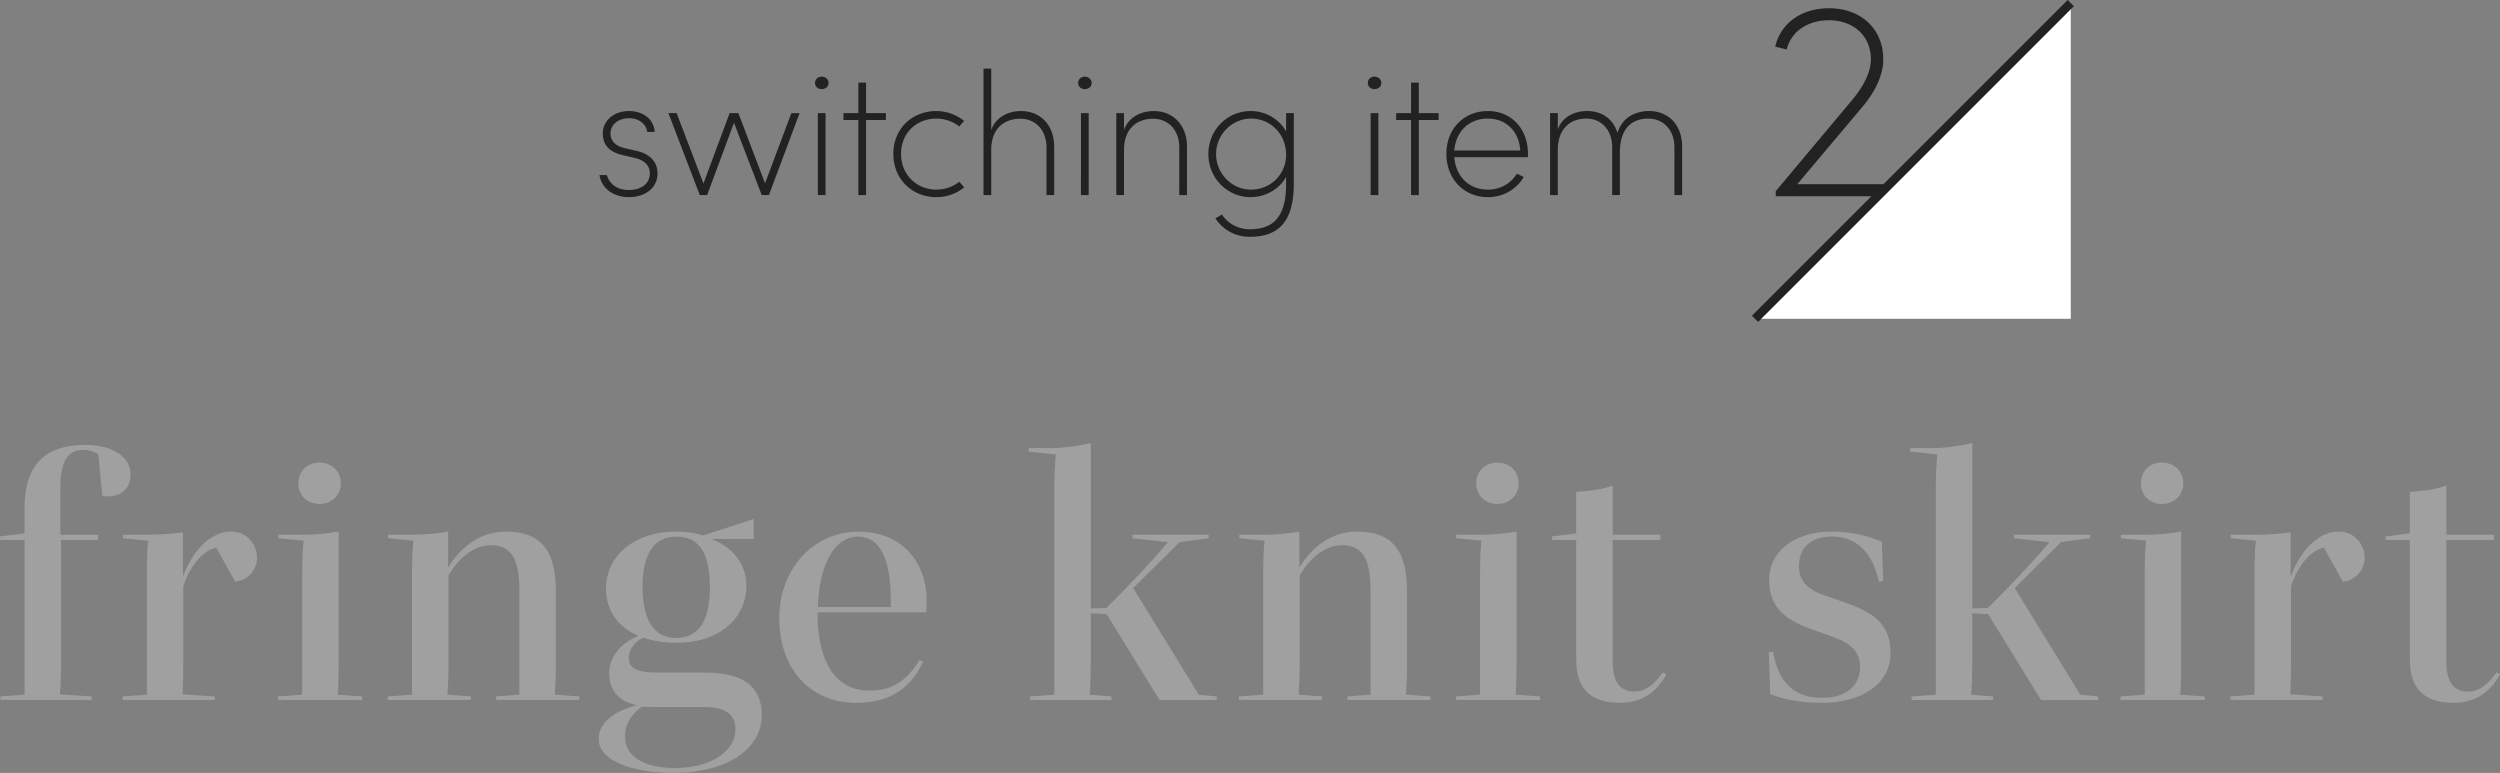
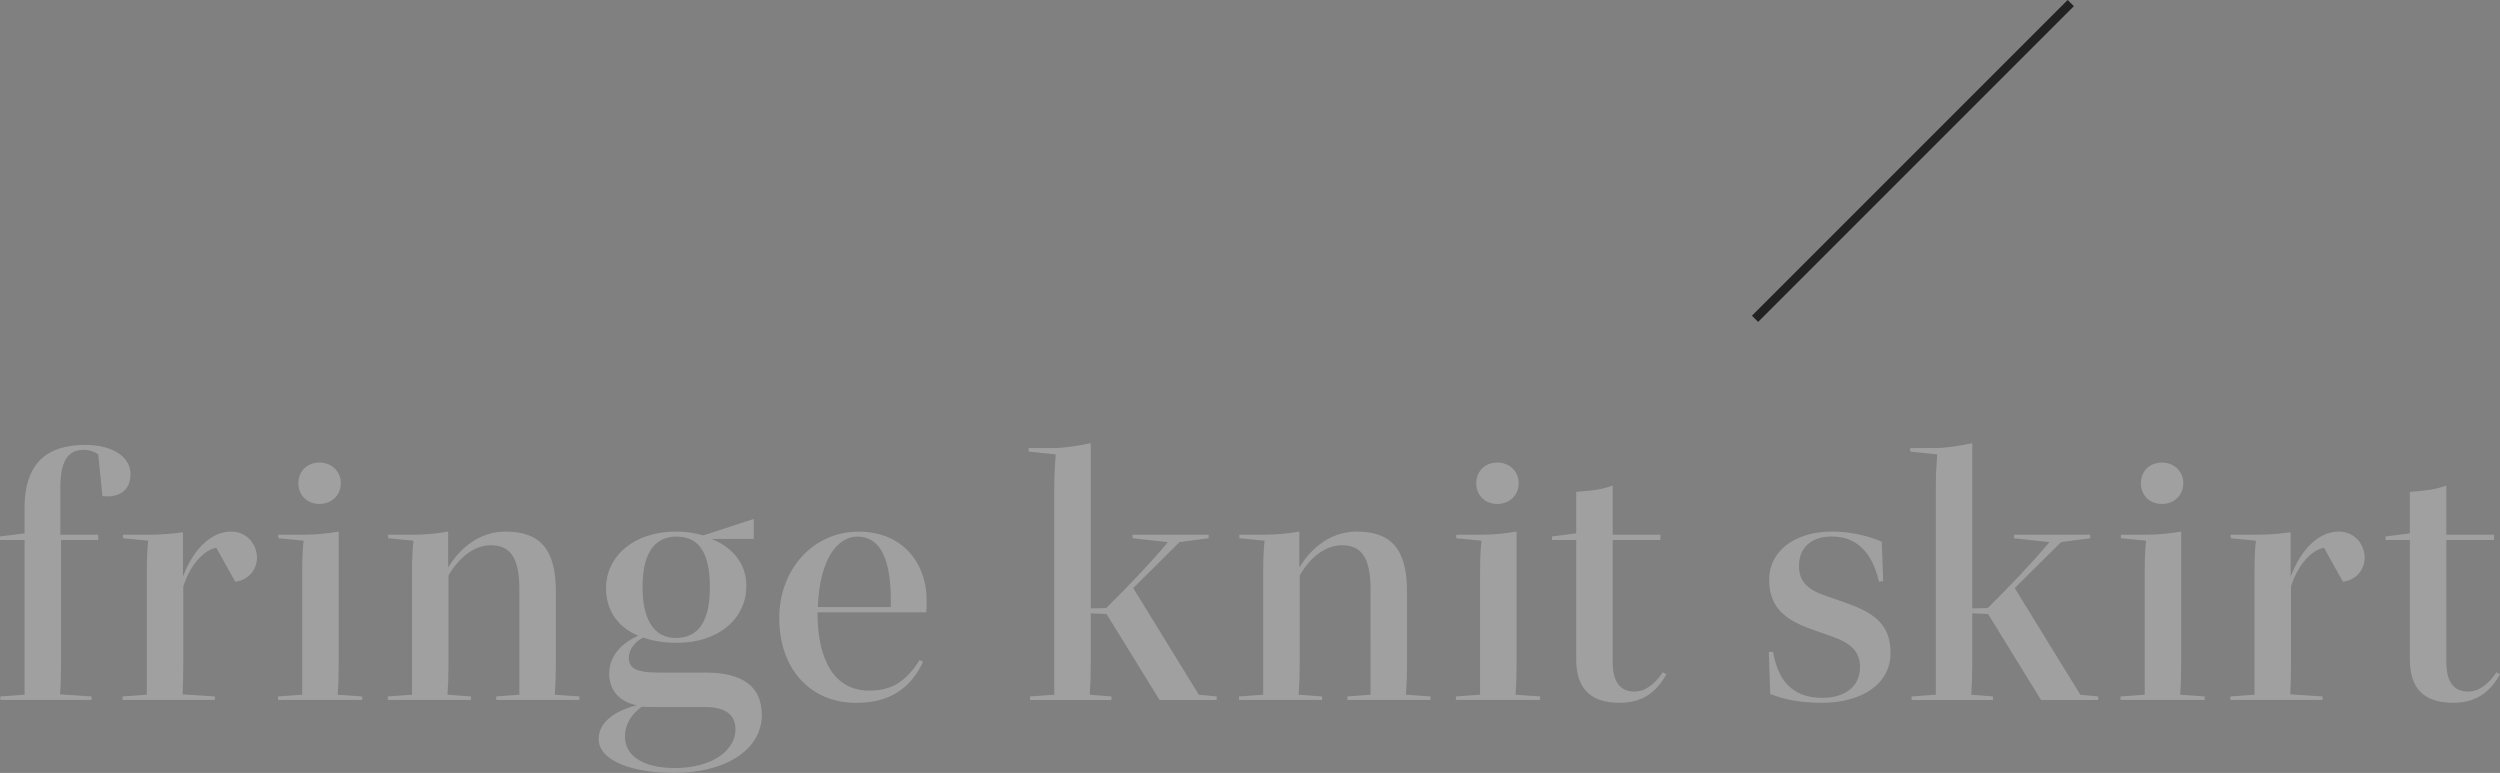
<svg xmlns="http://www.w3.org/2000/svg" data-name="レイヤー_2" viewBox="0 0 285.05 88.13">
  <rect x="0" y="0" width="285.05" height="88.13" fill="#808080" stroke="none" />
-   <path d="M68.35 19.96h.84c.24.8.94 1.7 2.5 1.7s2.4-.8 2.4-1.9c0-.8-.5-1.44-1.66-1.74l-1.38-.32c-1.14-.26-2.32-.86-2.32-2.48 0-1.48 1.28-2.56 2.98-2.56 1.56 0 2.84.88 2.94 2.38h-.86c-.12-.94-.98-1.56-2.06-1.56-1.24 0-2.12.74-2.12 1.72 0 1.12.92 1.54 1.66 1.7l1.38.32c1.74.42 2.32 1.48 2.32 2.56 0 1.6-1.34 2.7-3.28 2.7-1.56 0-3.08-.86-3.34-2.52zm21.88-7.06h.94l-3.5 9.34h-.82L83.69 14l-3.06 8.24h-.84l-3.58-9.34h.94l3.06 8.02 2.98-8.02h1l3.04 8 3-8zm2.7-3.44c0-.42.34-.72.76-.72s.78.3.78.72-.34.7-.78.7-.76-.3-.76-.7zm.32 12.78V12.9h.88v9.34h-.88zm7.76-9.34v.78h-2.26v8.56h-.88v-8.56h-1.7v-.78h1.7V9.42h.88v3.48h2.26zm.85 4.64c0-2.94 2.22-4.88 4.9-4.88 1.2 0 2.32.44 3.16 1.12l-.54.64c-.68-.54-1.62-.9-2.62-.9-2.22 0-4.02 1.6-4.02 4.02s1.8 4.08 4.02 4.08c1 0 1.92-.34 2.62-.9l.56.64c-.86.7-1.96 1.12-3.18 1.12-2.68 0-4.9-1.98-4.9-4.94zm18.34-.78v5.48h-.88V16.8c0-2-1.28-3.26-2.98-3.26s-3.26.96-3.32 3.44v5.26h-.88V7.82h.88v7c.54-1.54 2.06-2.16 3.38-2.16 2.2 0 3.8 1.56 3.8 4.1zm2.73-7.3c0-.42.34-.72.76-.72s.78.3.78.72-.34.7-.78.7-.76-.3-.76-.7zm.32 12.78V12.9h.88v9.34h-.88zm12.09-5.48v5.48h-.88V16.8c0-2-1.28-3.26-2.98-3.26s-3.26.96-3.32 3.44v5.26h-.88V12.9h.88v1.92c.54-1.54 2.06-2.16 3.38-2.16 2.2 0 3.8 1.56 3.8 4.1zm11.3-3.86h.88v8.08c0 4.62-2.04 6.02-5.02 6.02-1.52 0-2.98-.68-3.92-2.1l.74-.44a3.803 3.803 0 003.18 1.68c2.46 0 4.14-1.16 4.14-5.12v-.84c-.76 1.36-2.32 2.3-4.04 2.3-2.66 0-4.82-2.16-4.82-4.92s2.16-4.9 4.82-4.9c1.74 0 3.26.94 4.04 2.32V12.9zm0 4.74c0-2.44-1.86-4.12-4-4.12s-3.98 1.8-3.98 4.04 1.8 4.06 3.98 4.06 4-1.68 4-3.98zm9.32-8.18c0-.42.34-.72.76-.72s.78.3.78.72-.34.7-.78.7-.76-.3-.76-.7zm.32 12.78V12.9h.88v9.34h-.88zm7.75-9.34v.78h-2.26v8.56h-.88v-8.56h-1.7v-.78h1.7V9.42h.88v3.48h2.26zm10.19 5.02h-8.4c.18 2.26 1.72 3.7 3.84 3.7 1.4 0 2.62-.7 3.3-1.82l.78.38c-.84 1.44-2.38 2.3-4.1 2.3-2.62 0-4.72-1.98-4.72-4.94s2.1-4.88 4.72-4.88 4.58 1.94 4.58 4.88v.38zm-.88-.76c-.14-2.22-1.64-3.64-3.7-3.64s-3.62 1.36-3.82 3.64h7.52zm18.46-.4v5.48h-.88V16.8c0-2-1.28-3.28-2.98-3.28-1.82 0-3.24 1.06-3.24 3.88v4.84h-.88v-5.46c0-2-1.26-3.26-2.94-3.26s-3.2.98-3.26 3.46v5.26h-.88V12.9h.88v1.86c.52-1.48 1.96-2.1 3.36-2.1 1.64 0 2.96.88 3.44 2.5.62-2 2.36-2.5 3.6-2.5 2.2 0 3.78 1.56 3.78 4.1zM204.94 21h9.98v1.38h-12.45v-.58l8.74-10.43c1.22-1.47 2.11-3.1 2.11-4.61 0-2.69-2.02-4.45-4.77-4.45-2.4 0-4.32 1.25-4.83 3.33l-1.31-.32c.64-2.75 3.07-4.38 6.14-4.38 3.58 0 6.18 2.3 6.18 5.82 0 1.86-.99 3.78-2.34 5.38L204.93 21z" fill="#222" />
-   <path fill="#fff" d="M236.11.35v36h-36" />
  <path d="M.04 79.41l2.76-.2V61.57H0v-.4l2.8-.36v-2.88c0-5.4 2.84-7.2 6.92-7.2 3.24 0 5.16 1.44 5.16 3.32s-1.28 2.72-3.2 2.52l-.48-4.76c-.36-.28-1-.52-1.64-.52-1.64 0-2.68 1-2.68 4.32v5.36h4.32v.6H6.96v14.36c0 1.16-.04 2.36-.12 3.24l3.6.24v.4H.04v-.4zm13.94 0l2.76-.2V65.29c0-1.4.04-2.68.16-3.64l-2.88-.28v-.4h2.76c1.36 0 2.76-.08 4.08-.28v4.96h.04c1.2-3.12 3.24-5.04 5.44-5.04 1.8 0 2.96 1.44 2.96 3 0 1.24-.88 2.52-2.48 2.72l-2.16-3.88c-1.4.28-2.92 1.84-3.76 4.4v8.96c0 1.16-.04 2.24-.08 3.36l3.68.24v.4H13.98v-.4zm17.72 0l2.76-.2V65.29c0-1.44.04-2.64.16-3.64l-2.88-.28v-.4h2.76c1.44 0 2.72-.12 4.12-.36v15.2c0 1.16-.04 2.36-.12 3.4l2.8.2v.4h-9.6v-.4zm2.32-24.31c0-1.36 1-2.36 2.4-2.36s2.44 1 2.44 2.36-1.04 2.36-2.44 2.36-2.4-1-2.4-2.36zm10.2 24.31l2.76-.2V65.29c0-1.4.04-2.68.16-3.64l-2.88-.28v-.4h2.76c1.36 0 2.76-.12 4.08-.36v4.04h.04c1.44-2.36 3.72-4.04 6.48-4.04 3.92 0 5.76 1.96 5.76 6.84v8.36c0 1.2-.04 2.24-.12 3.4l2.8.2v.4h-9.48v-.4l2.64-.2V67.25c0-3.44-.88-5.08-3.24-5.08-1.88 0-3.6 1.32-4.84 3.44v10.2c0 1.2-.04 2.28-.12 3.4l2.68.2v.4h-9.48v-.4zm29.12-6.72c-1.08.52-1.64 1.52-1.64 2.28 0 1.16.68 1.72 3.4 1.72h5.36c4.2 0 6.4 1.56 6.4 4.84 0 4.04-4.28 6.6-10 6.6-4.64 0-8.6-1.32-8.6-3.88 0-1.96 1.96-3.24 4.36-3.84-1.92-.36-3.16-1.64-3.16-3.6s1.36-3.48 3.32-4.32c-2.36-1-3.68-2.92-3.68-5.4 0-3.72 3.24-6.48 7.96-6.48 1.24 0 2.16.16 3.12.44l5.76-1.88v2.28h-4.8c2.48 1 3.96 2.88 3.96 5.36 0 3.72-3.16 6.48-7.88 6.48-1.48 0-2.8-.2-3.88-.6zm3.6 14.88c4.36 0 6.92-2.08 6.92-4.4 0-1.76-1.24-2.56-3.56-2.56h-5.88c-.44 0-.84 0-1.24-.04-1.16.88-1.92 1.92-1.92 3.44 0 2.12 2 3.56 5.68 3.56zm4-20.59c0-3.64-1.04-5.8-3.8-5.8s-3.88 2.28-3.88 5.76 1.16 5.8 3.8 5.8c2.8 0 3.88-2.24 3.88-5.76zm7.91 3.48c0-5.52 3.84-9.84 9.04-9.84s7.76 3.8 7.76 7.72c0 .64 0 1.04-.04 1.48h-12.4c0 5.64 2.04 8.92 5.88 8.92 2.24 0 4-.68 5.76-3.48l.4.2c-1.48 3.16-3.96 4.68-7.64 4.68-5.12 0-8.76-3.76-8.76-9.68zm4.4-1.24h8.32v-.76c0-4.8-1.24-7.28-3.8-7.28-2.2 0-4.32 2.44-4.52 8.04zm24.2 10.19l2.76-.2V55.37c0-1.12.08-2.6.16-3.56l-3.08-.32v-.4h2.72c1.24 0 2.88-.24 4.36-.56v18.84l1.76-.04c2.36-2.32 5-5.08 7.04-7.52l-4.04-.44v-.4h8.68v.4l-3.32.44-5.28 5.24 7.48 12.16 2.04.2v.4h-6.52l-6.04-9.8-1.8-.08v5.72c0 1.32-.04 2.4-.12 3.56l2.48.2v.4h-9.28v-.4zm23.82 0l2.76-.2V65.29c0-1.4.04-2.68.16-3.64l-2.88-.28v-.4h2.76c1.36 0 2.76-.12 4.08-.36v4.04h.04c1.44-2.36 3.72-4.04 6.48-4.04 3.92 0 5.76 1.96 5.76 6.84v8.36c0 1.2-.04 2.24-.12 3.4l2.8.2v.4h-9.48v-.4l2.64-.2V67.25c0-3.44-.88-5.08-3.24-5.08-1.88 0-3.6 1.32-4.84 3.44v10.2c0 1.2-.04 2.28-.12 3.4l2.68.2v.4h-9.48v-.4zm24.73 0l2.76-.2V65.29c0-1.44.04-2.64.16-3.64l-2.88-.28v-.4h2.76c1.44 0 2.72-.12 4.12-.36v15.2c0 1.16-.04 2.36-.12 3.4l2.8.2v.4H166v-.4zm2.32-24.31c0-1.36 1-2.36 2.4-2.36s2.44 1 2.44 2.36-1.04 2.36-2.44 2.36-2.4-1-2.4-2.36zm11.4 20.07v-13.6h-2.76v-.4l2.76-.36v-4.72l1.64-.16c.8-.08 1.6-.24 2.52-.56v5.6h5.44v.6h-5.44v13.88c0 2.36.88 3.4 2.48 3.4 1.24 0 2.32-.84 3.24-2.2l.4.24c-.96 1.68-2.4 3.24-5.32 3.24-3.36 0-4.96-1.64-4.96-4.96zm22.12 3.96l-.16-4.8h.48c.68 3.84 2.72 5.24 5.64 5.24 2.4 0 4.28-1.16 4.28-3.52 0-1.76-1.04-2.72-3.2-3.48l-2.48-.88c-3.32-1.2-4.68-2.8-4.68-5.64 0-3.08 2.76-5.44 7.16-5.44 2.16 0 4.28.52 5.68 1.16l.16 4.48-.48.08c-.8-3.52-2.68-5.16-5.4-5.16-2.24 0-3.72 1.2-3.72 3.36 0 1.72.92 2.68 3.04 3.4l2.52.88c3.36 1.2 4.88 2.68 4.88 5.64 0 3.6-3.36 5.68-7.8 5.68-2.48 0-4.28-.36-5.92-1zm16.12.28l2.76-.2V55.37c0-1.12.08-2.6.16-3.56l-3.08-.32v-.4h2.72c1.24 0 2.88-.24 4.36-.56v18.84l1.76-.04c2.36-2.32 5-5.08 7.04-7.52l-4.04-.44v-.4h8.68v.4l-3.32.44-5.28 5.24 7.48 12.16 2.04.2v.4h-6.52l-6.04-9.8-1.8-.08v5.72c0 1.32-.04 2.4-.12 3.56l2.48.2v.4h-9.28v-.4zm23.82 0l2.76-.2V65.29c0-1.44.04-2.64.16-3.64l-2.88-.28v-.4h2.76c1.44 0 2.72-.12 4.12-.36v15.2c0 1.16-.04 2.36-.12 3.4l2.8.2v.4h-9.6v-.4zm2.32-24.31c0-1.36 1-2.36 2.4-2.36s2.44 1 2.44 2.36-1.04 2.36-2.44 2.36-2.4-1-2.4-2.36zm10.2 24.31l2.76-.2V65.29c0-1.4.04-2.68.16-3.64l-2.88-.28v-.4h2.76c1.36 0 2.76-.08 4.08-.28v4.96h.04c1.2-3.12 3.24-5.04 5.44-5.04 1.8 0 2.96 1.44 2.96 3 0 1.24-.88 2.52-2.48 2.72l-2.16-3.88c-1.4.28-2.92 1.84-3.76 4.4v8.96c0 1.16-.04 2.24-.08 3.36l3.68.24v.4H254.3v-.4zm20.47-4.24v-13.6h-2.76v-.4l2.76-.36v-4.72l1.64-.16c.8-.08 1.6-.24 2.52-.56v5.6h5.44v.6h-5.44v13.88c0 2.36.88 3.4 2.48 3.4 1.24 0 2.32-.84 3.24-2.2l.4.24c-.96 1.68-2.4 3.24-5.32 3.24-3.36 0-4.96-1.64-4.96-4.96z" fill="#a0a0a0" />
  <path fill="none" stroke="#222" stroke-miterlimit="10" d="M236.11.35l-36 36" />
</svg>